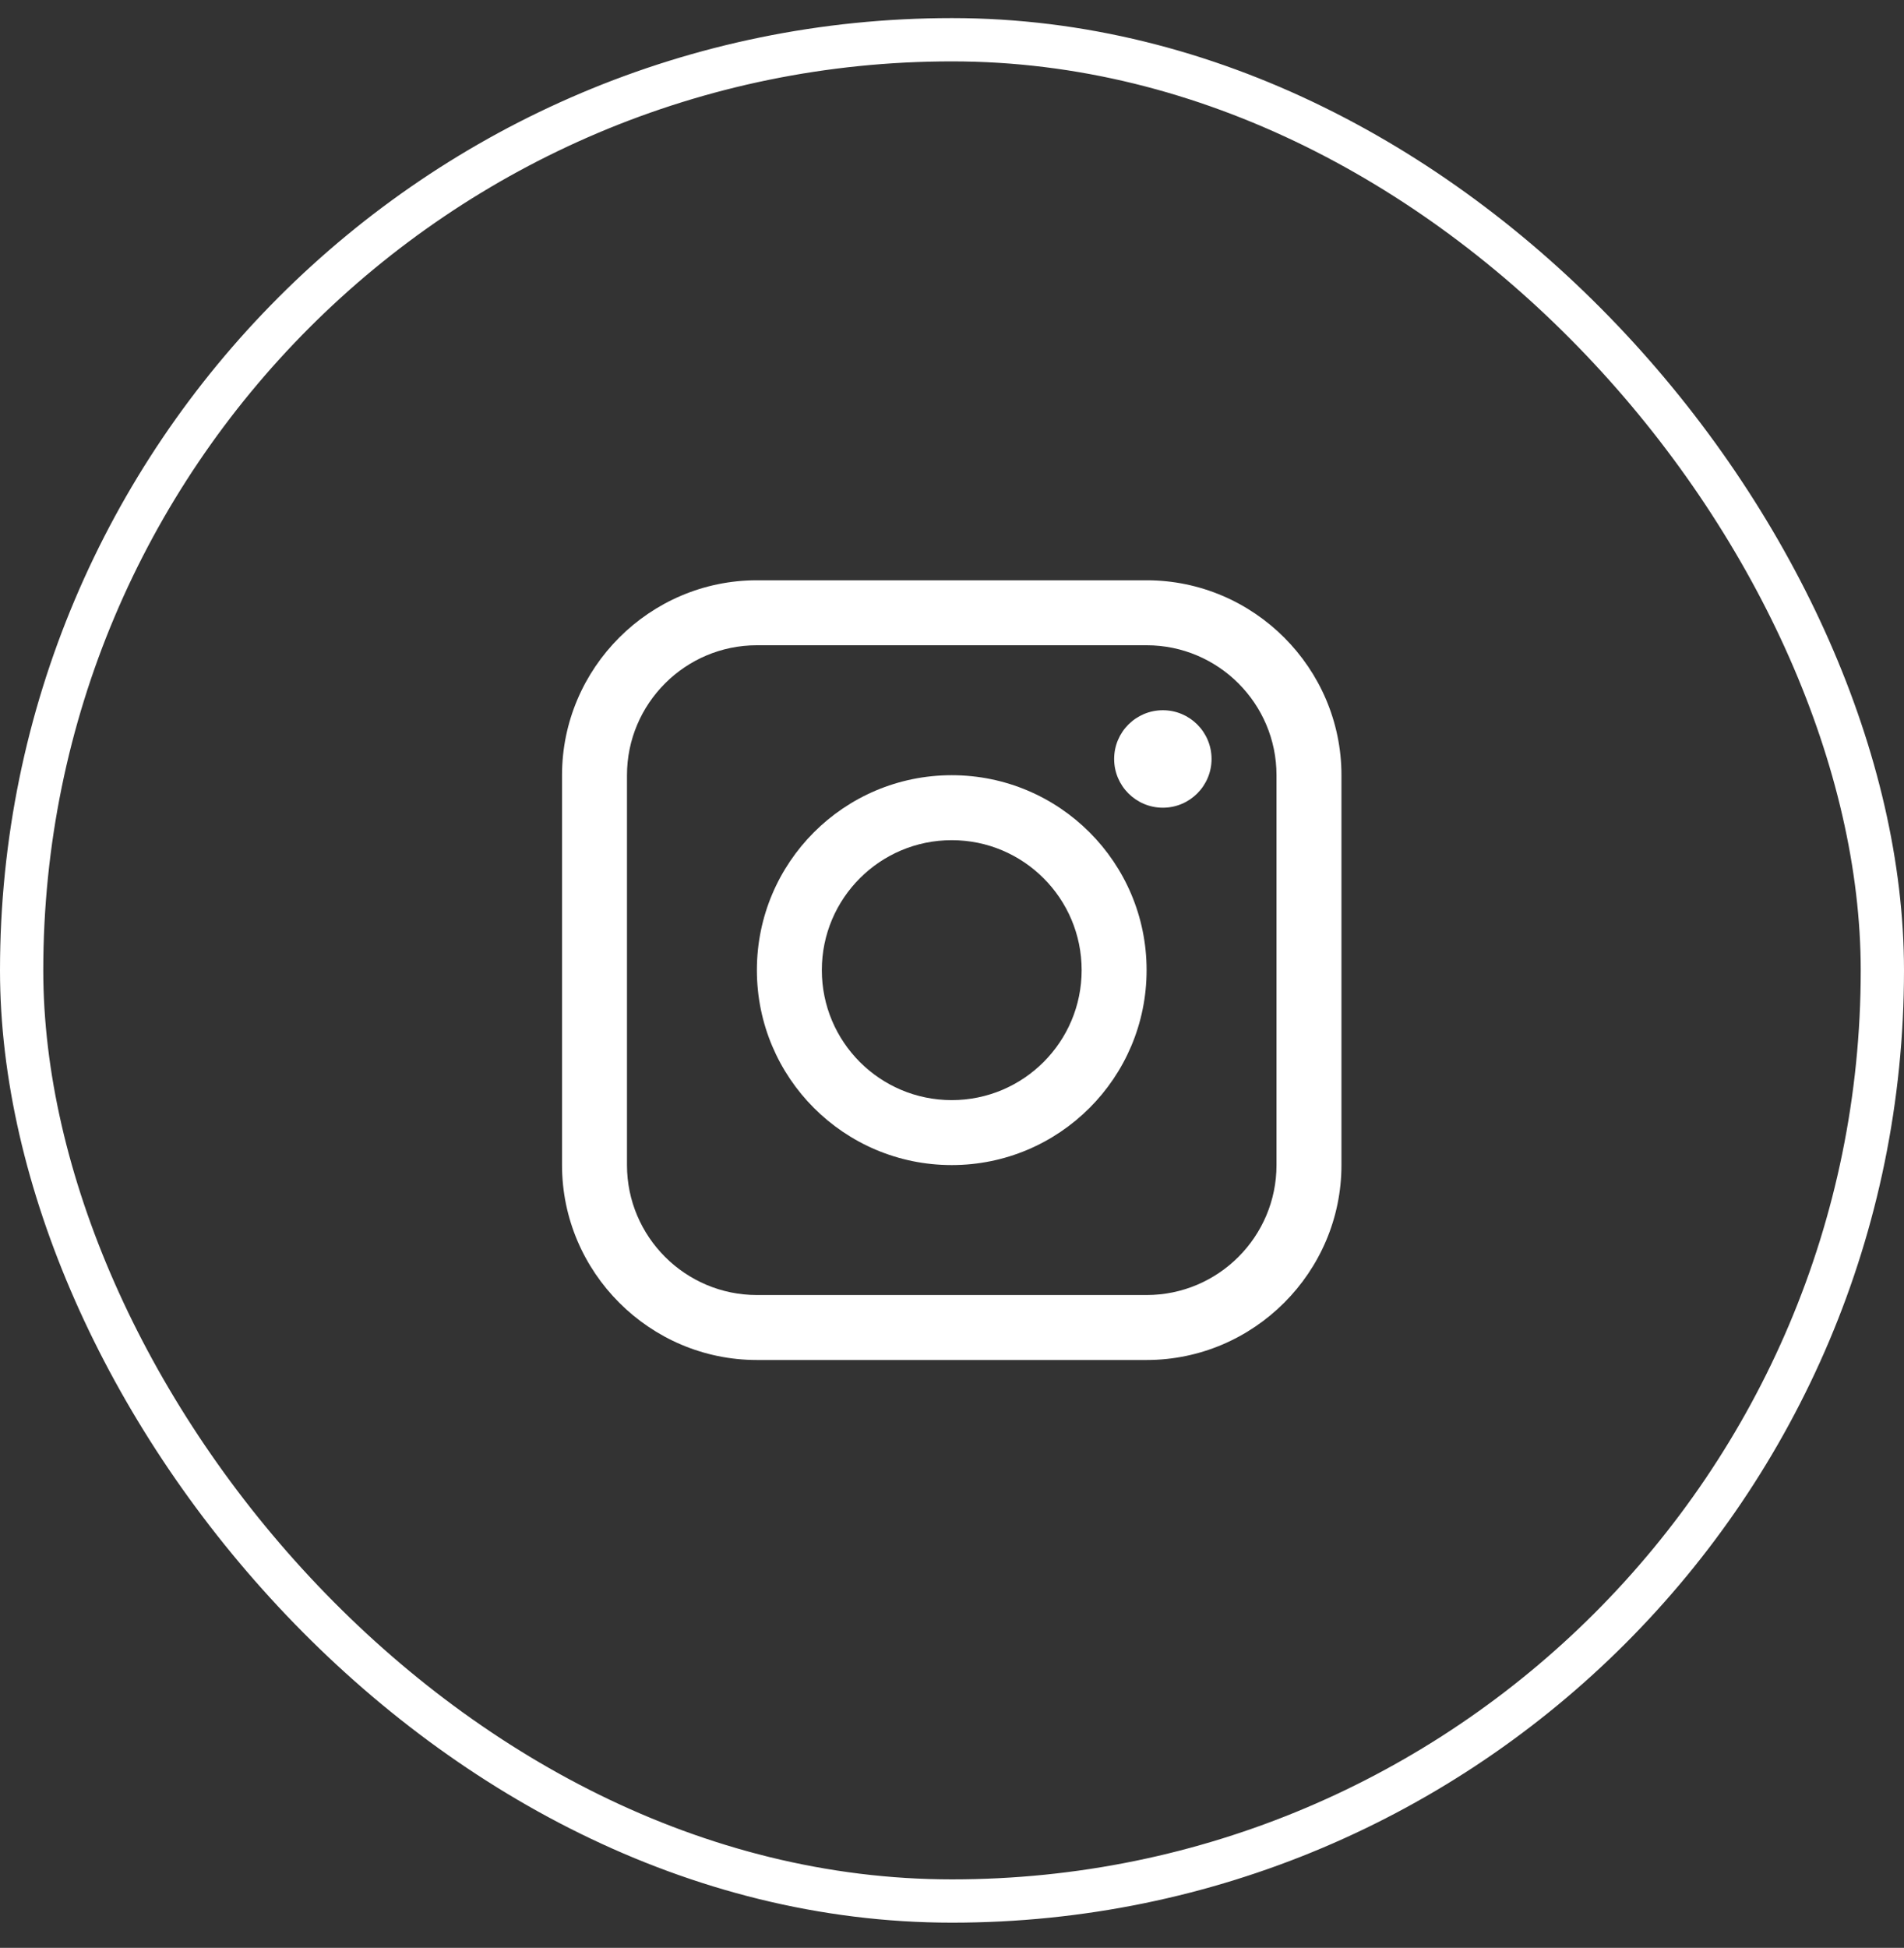
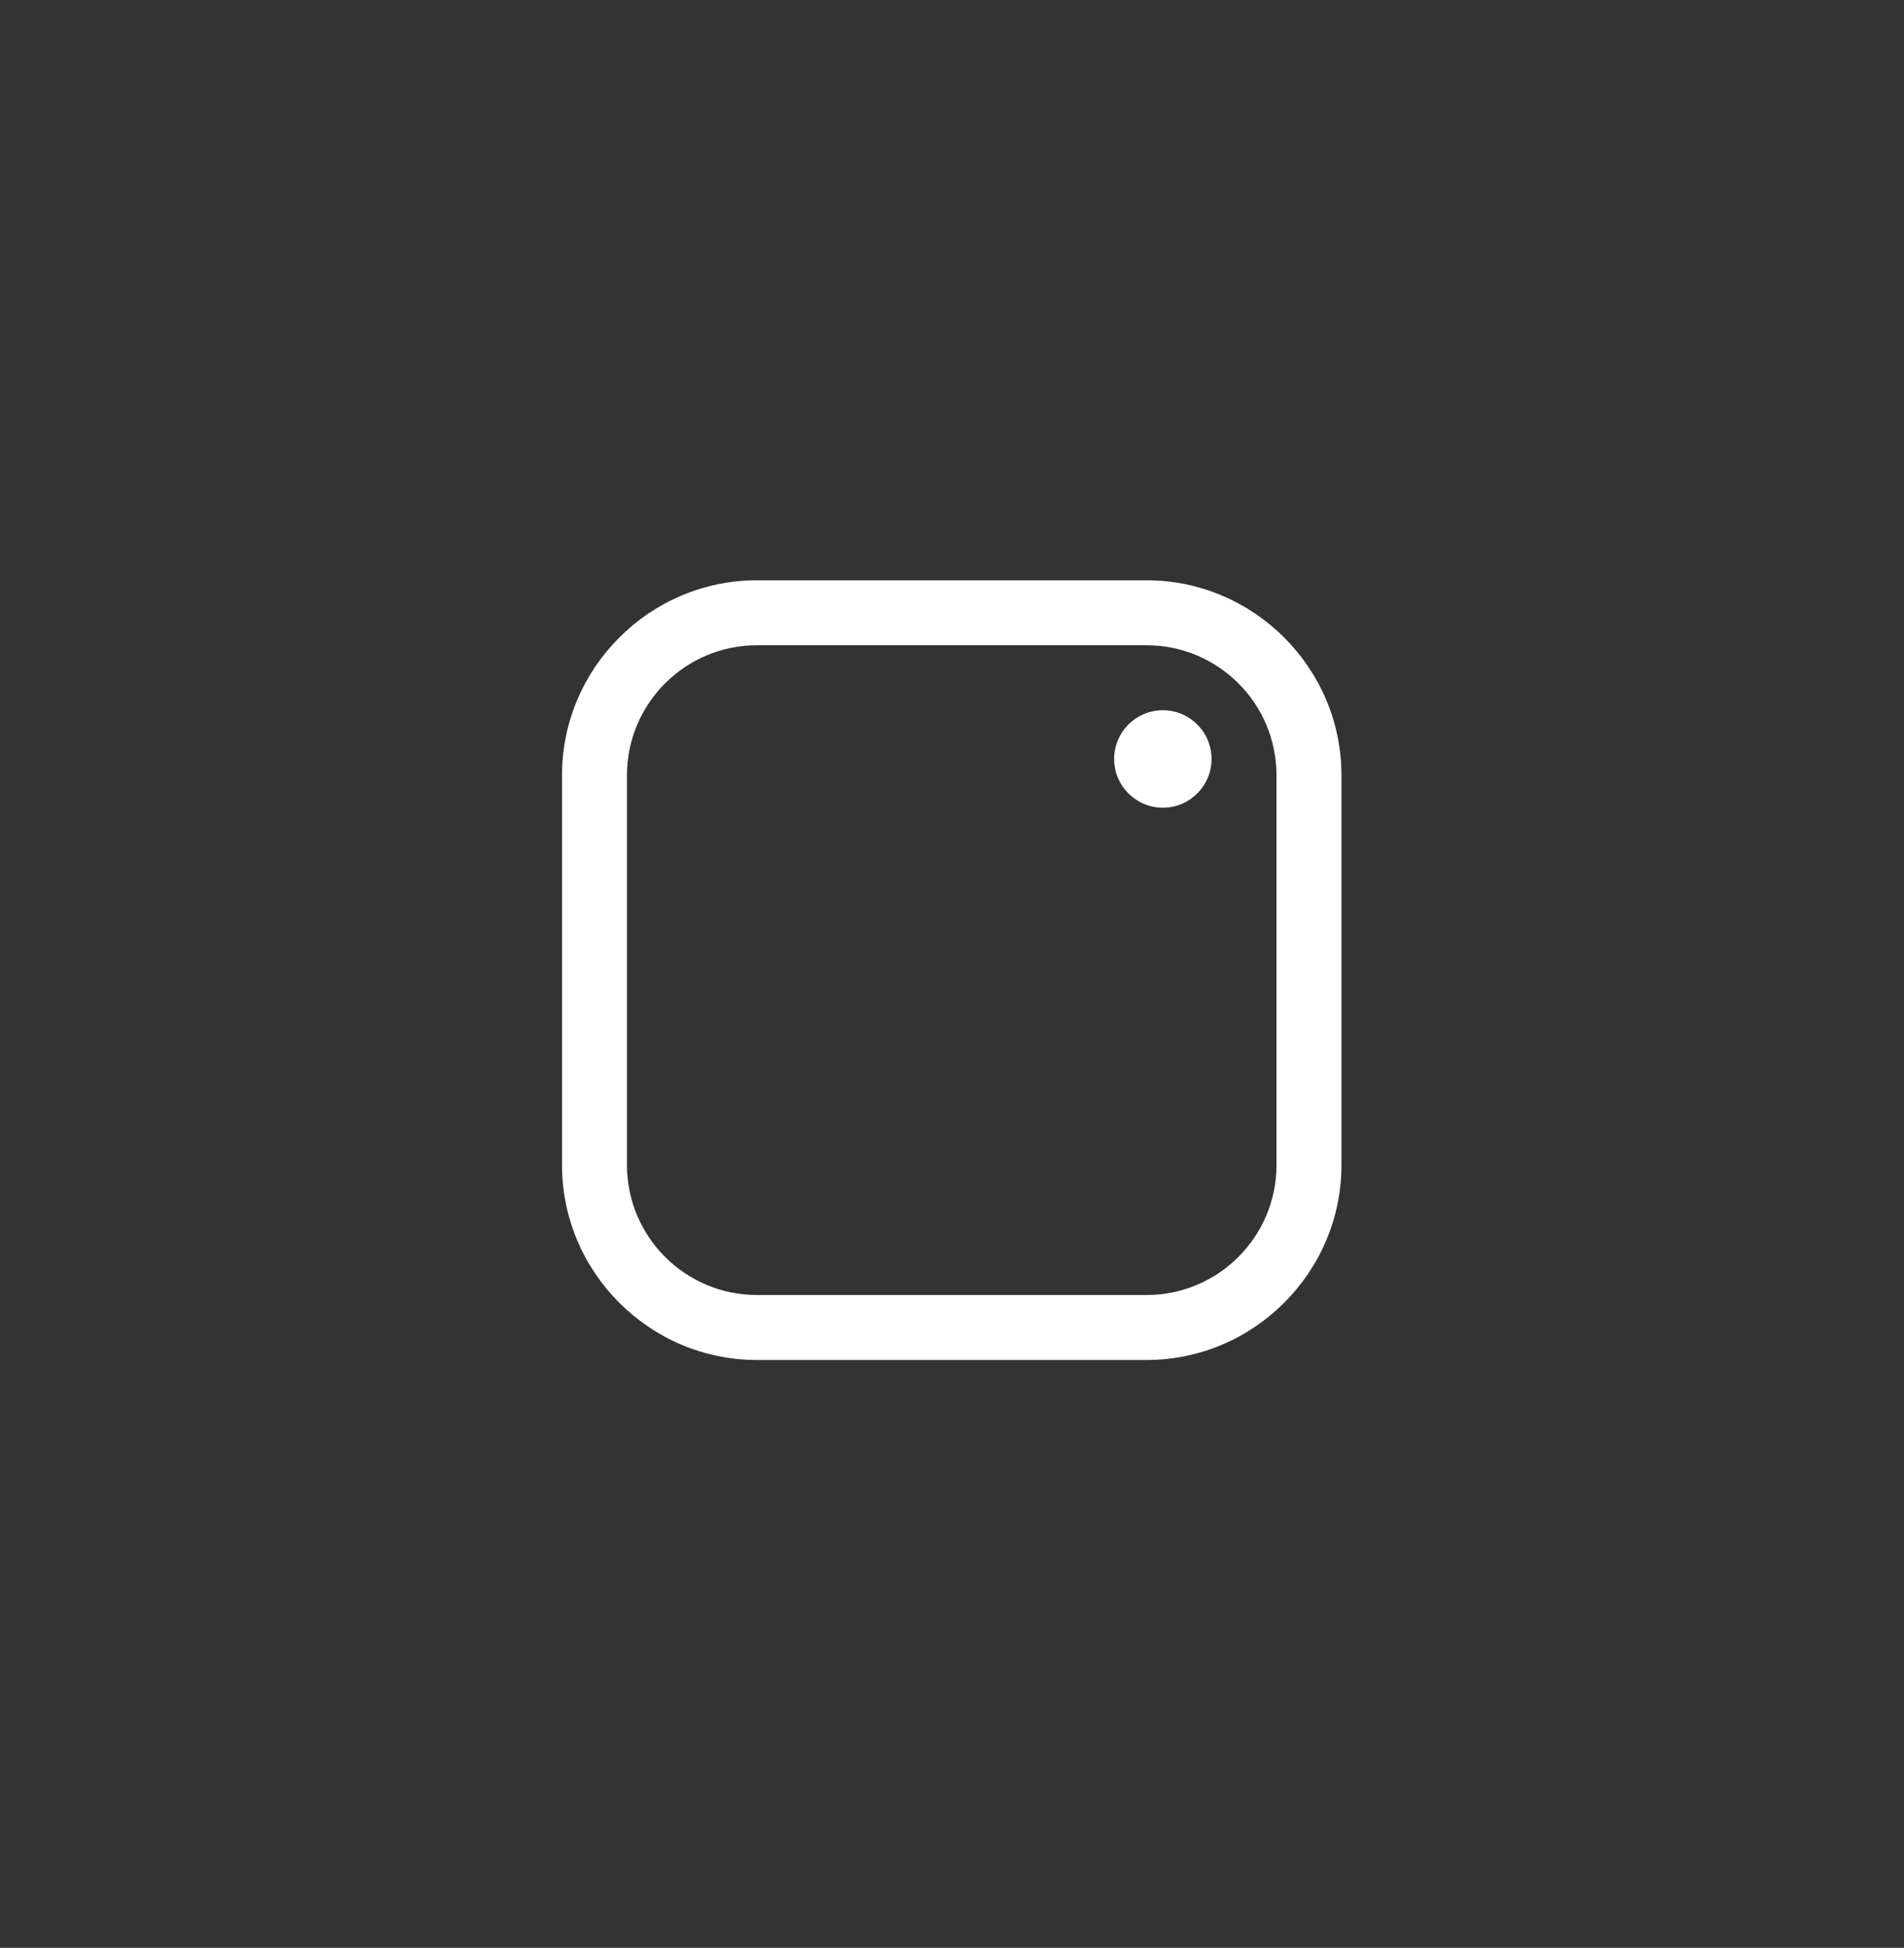
<svg xmlns="http://www.w3.org/2000/svg" width="44" height="45" viewBox="0 0 44 45" fill="none">
  <rect x="0" y="0" width="44" height="45" fill="#333333" stroke="none" />
-   <rect x="0.5" y="0.918" width="43" height="43" rx="21.5" stroke="white" />
  <path d="M26.497 13.406H17.491C15.014 13.406 12.988 15.433 12.988 17.909V26.916C12.988 29.392 15.014 31.419 17.491 31.419H26.497C28.973 31.419 31 29.392 31 26.916V17.909C31 15.433 28.973 13.406 26.497 13.406ZM29.499 26.916C29.499 28.571 28.153 29.918 26.497 29.918H17.491C15.836 29.918 14.489 28.571 14.489 26.916V17.909C14.489 16.254 15.836 14.907 17.491 14.907H26.497C28.153 14.907 29.499 16.254 29.499 17.909V26.916Z" fill="white" />
  <path d="M26.873 18.66C27.494 18.66 27.998 18.155 27.998 17.534C27.998 16.912 27.494 16.408 26.873 16.408C26.251 16.408 25.747 16.912 25.747 17.534C25.747 18.155 26.251 18.66 26.873 18.66Z" fill="white" />
-   <path d="M21.994 17.909C19.506 17.909 17.491 19.925 17.491 22.412C17.491 24.899 19.506 26.916 21.994 26.916C24.48 26.916 26.497 24.899 26.497 22.412C26.497 19.925 24.48 17.909 21.994 17.909ZM21.994 25.415C20.336 25.415 18.992 24.071 18.992 22.412C18.992 20.754 20.336 19.41 21.994 19.41C23.651 19.41 24.996 20.754 24.996 22.412C24.996 24.071 23.651 25.415 21.994 25.415Z" fill="white" />
</svg>